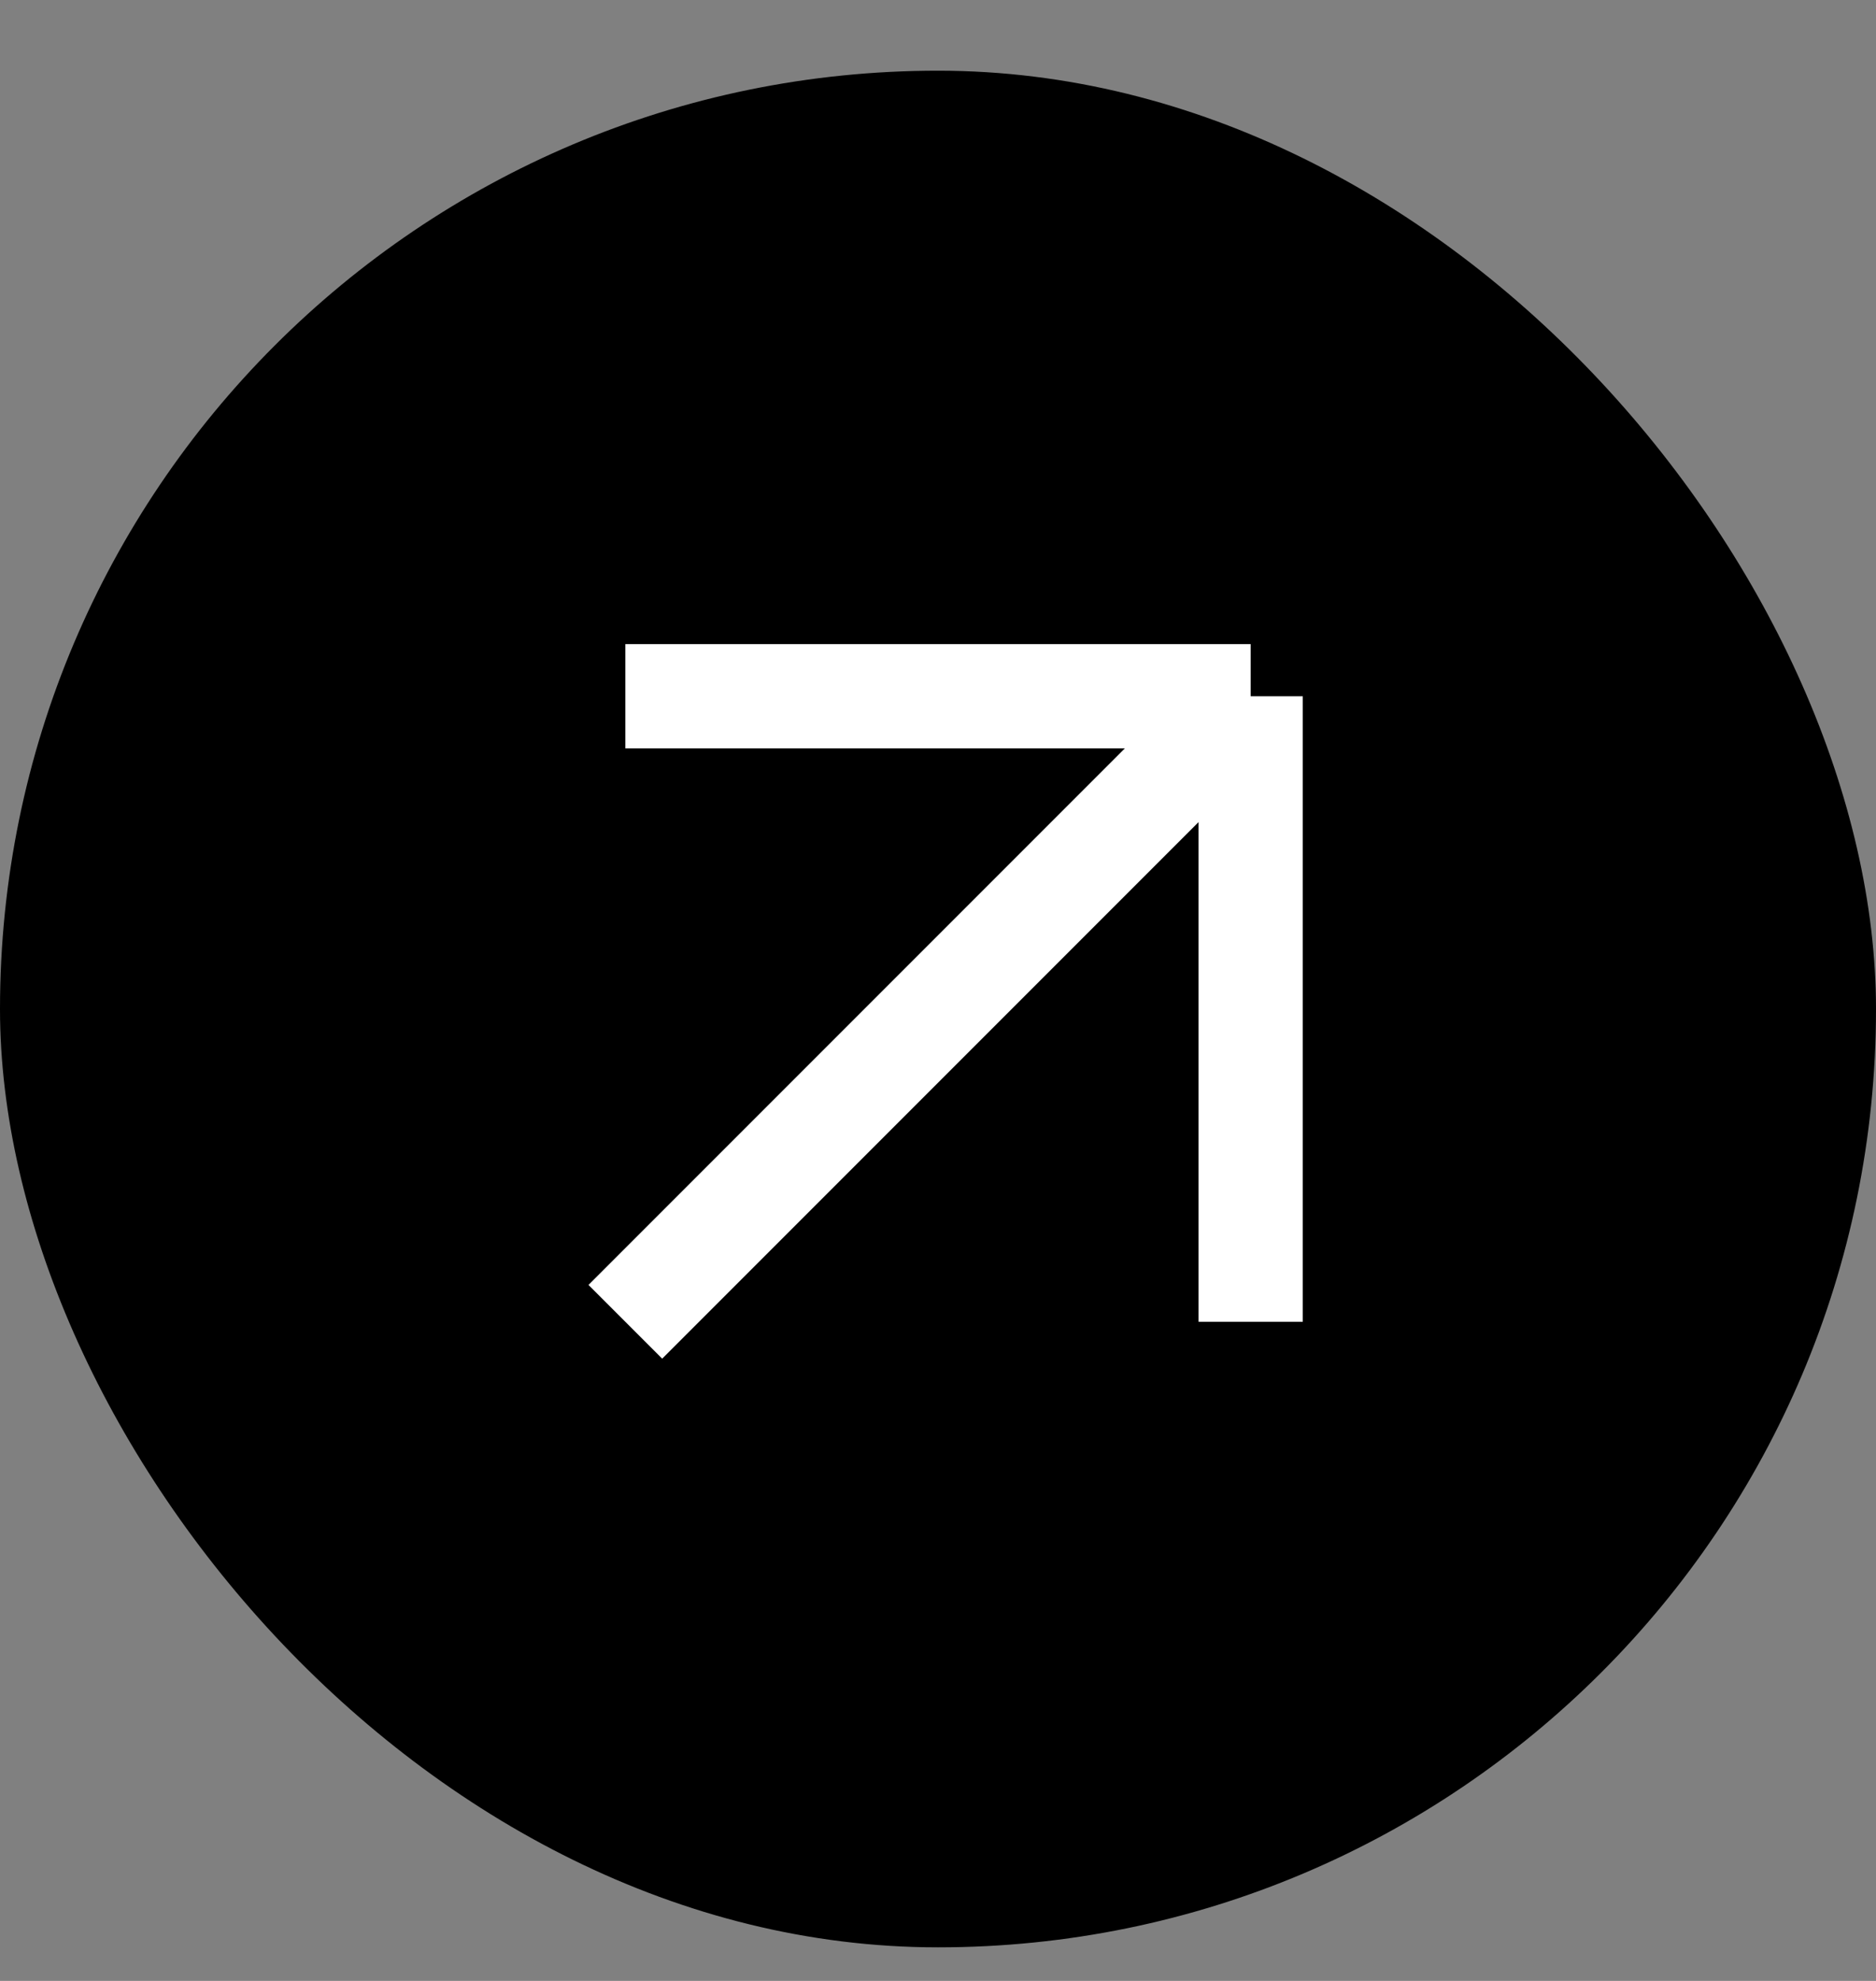
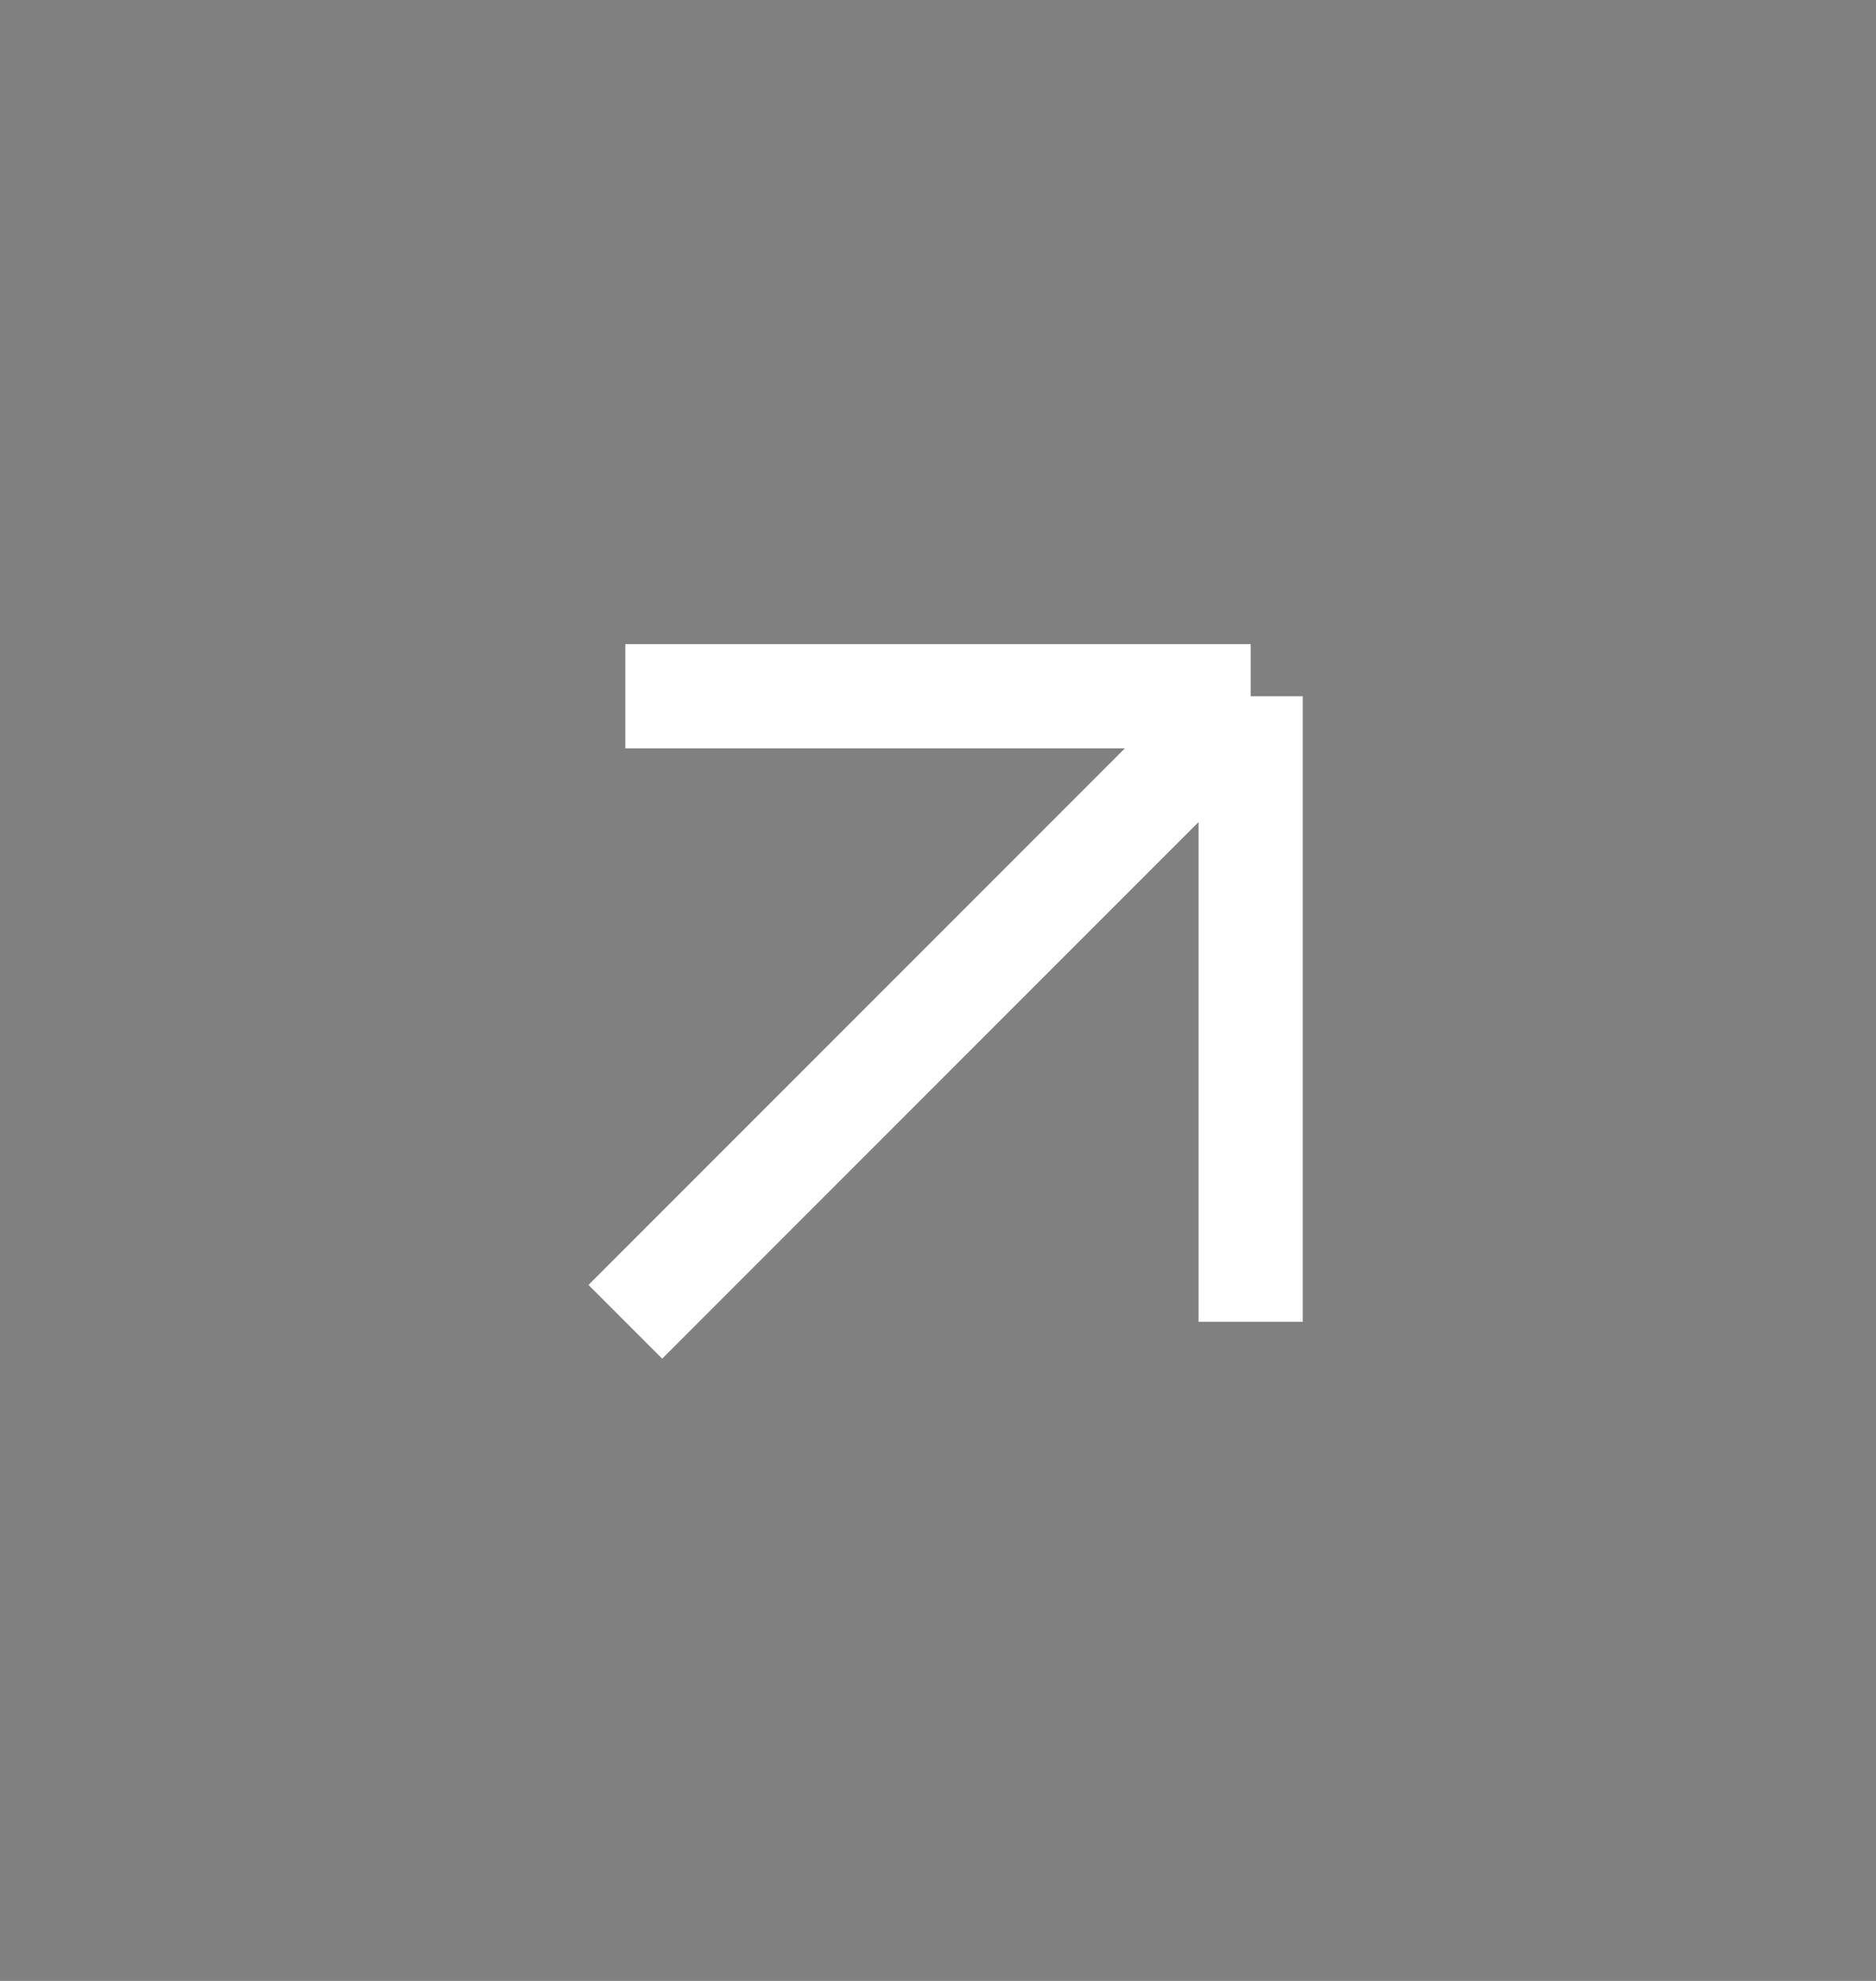
<svg xmlns="http://www.w3.org/2000/svg" viewBox="0 0 18 19" fill="none">
  <rect x="0" y="0" width="18" height="19" fill="#808080" stroke="none" />
-   <rect y="0.678" width="18" height="18" rx="9" fill="currentColor" />
  <path d="M6 12.678L12 6.678M12 6.678H6M12 6.678L12 12.678" stroke="white" stroke-linejoin="round" />
</svg>